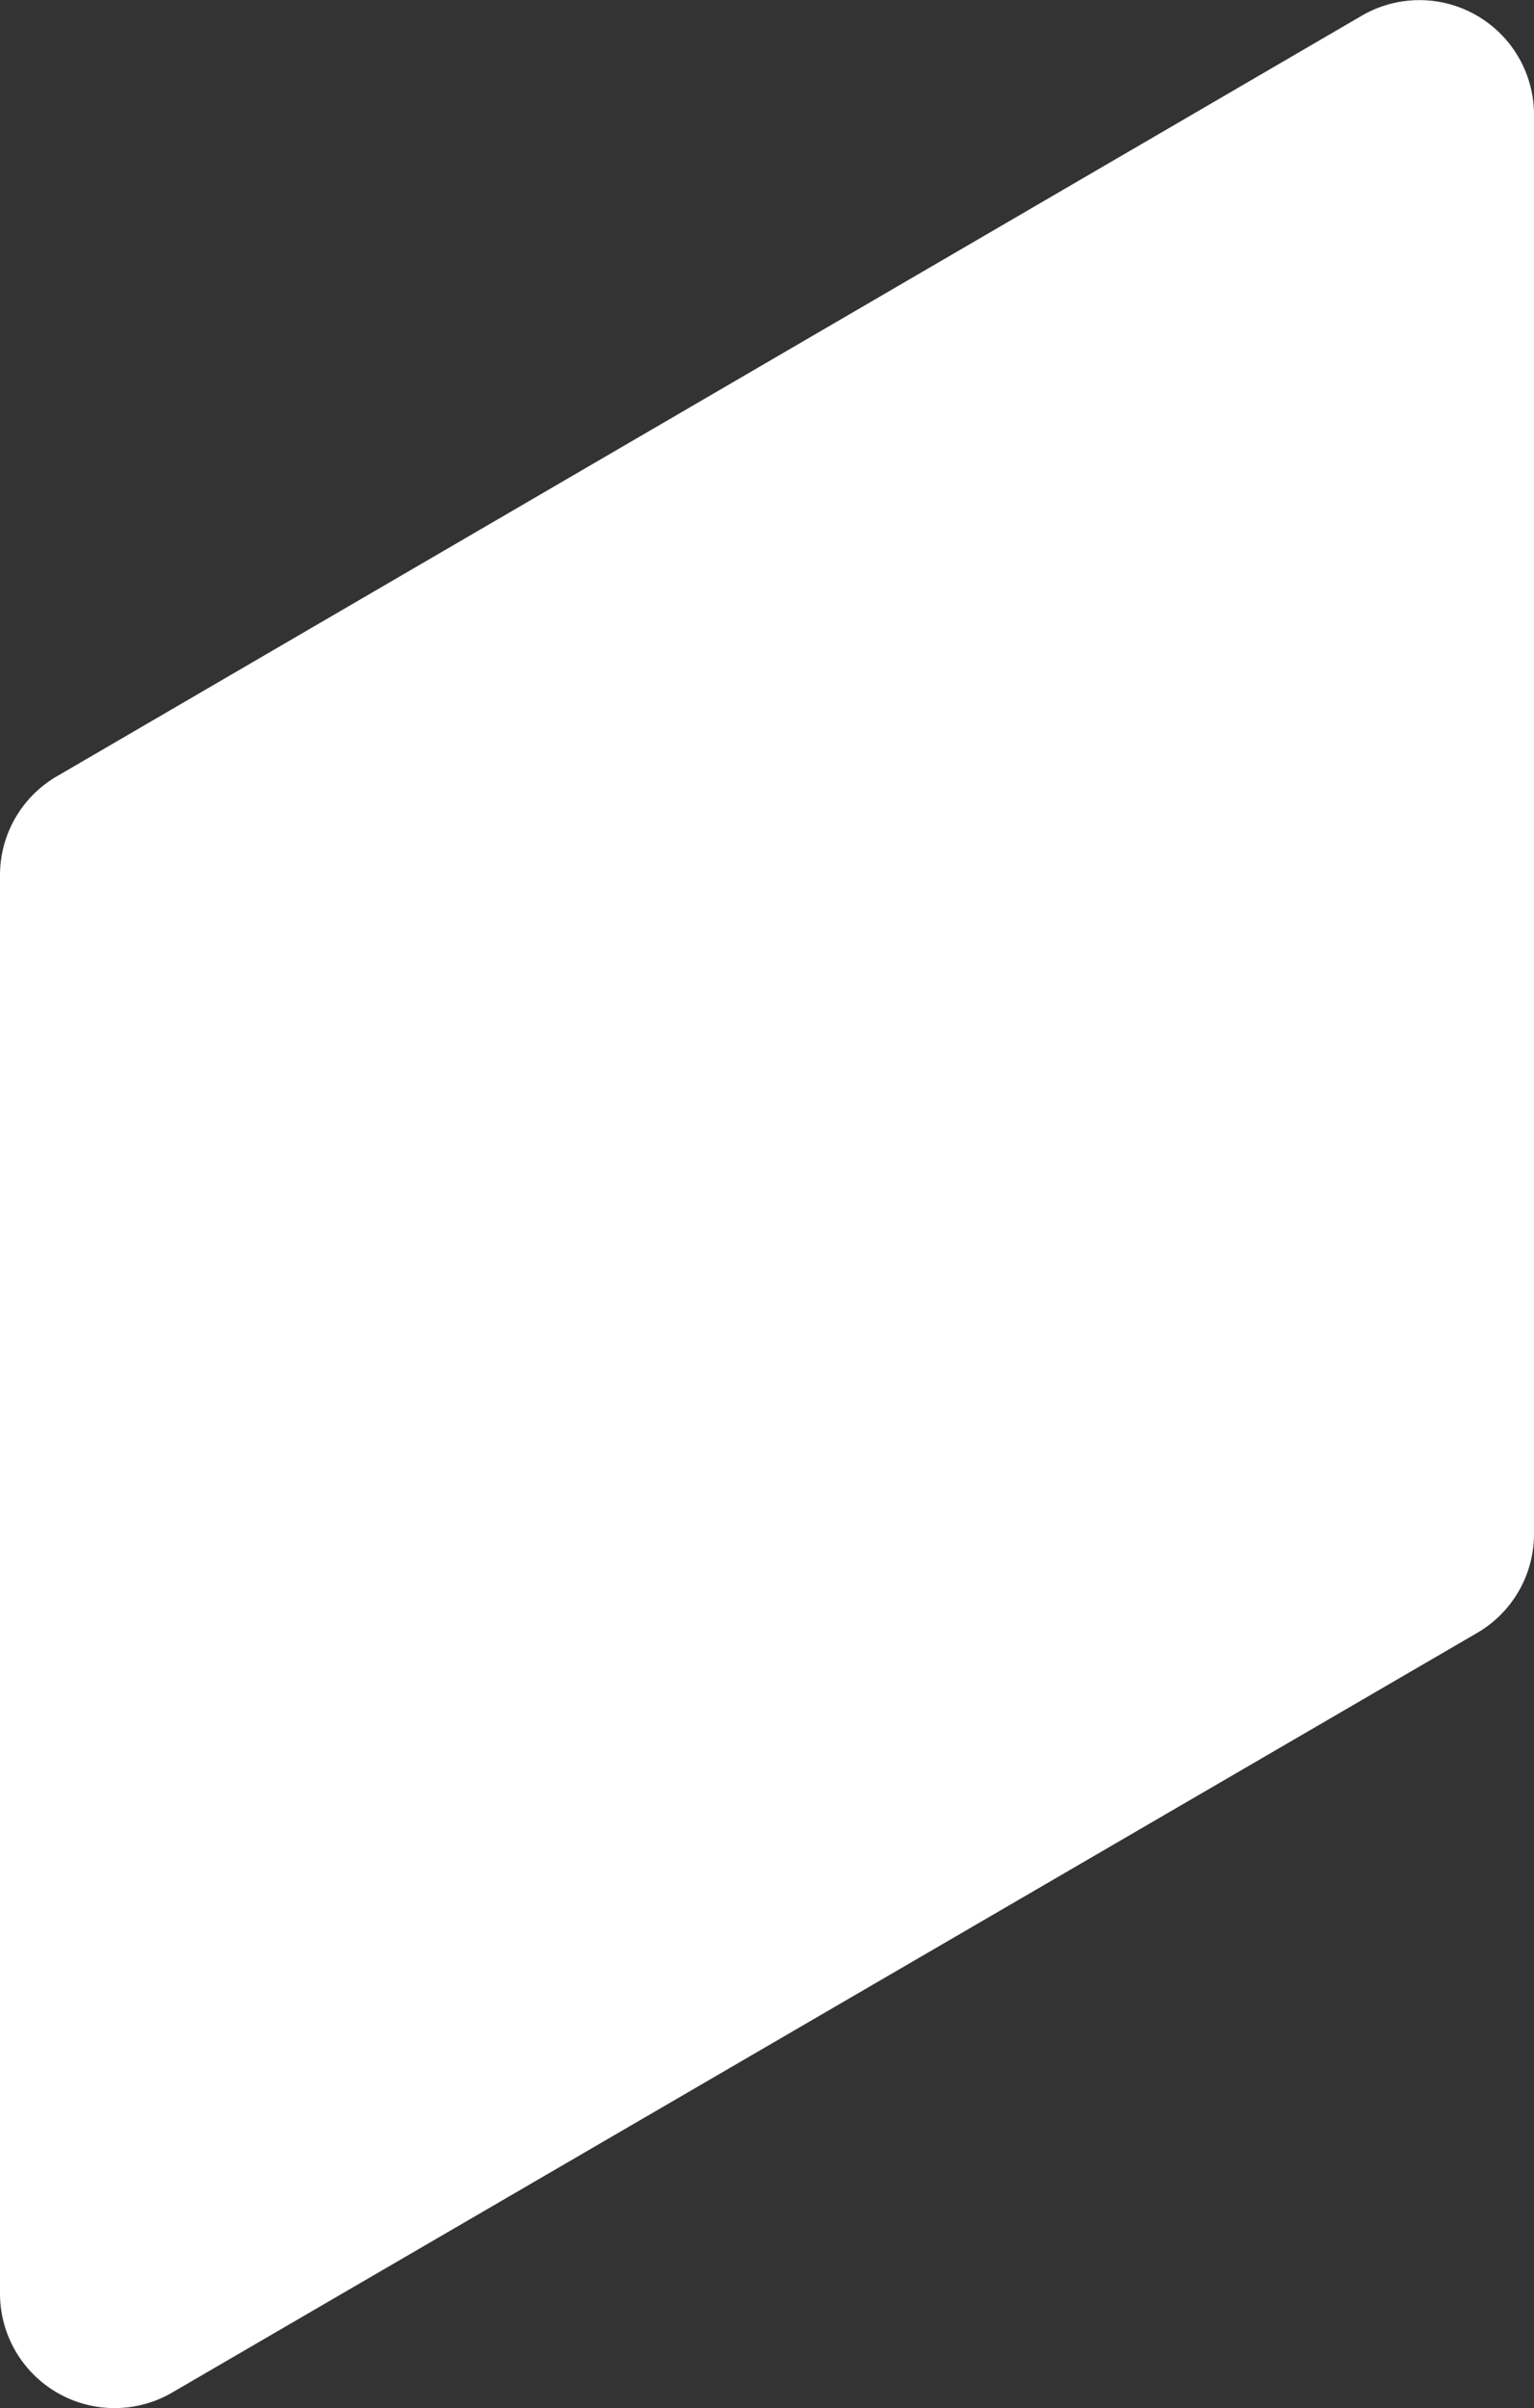
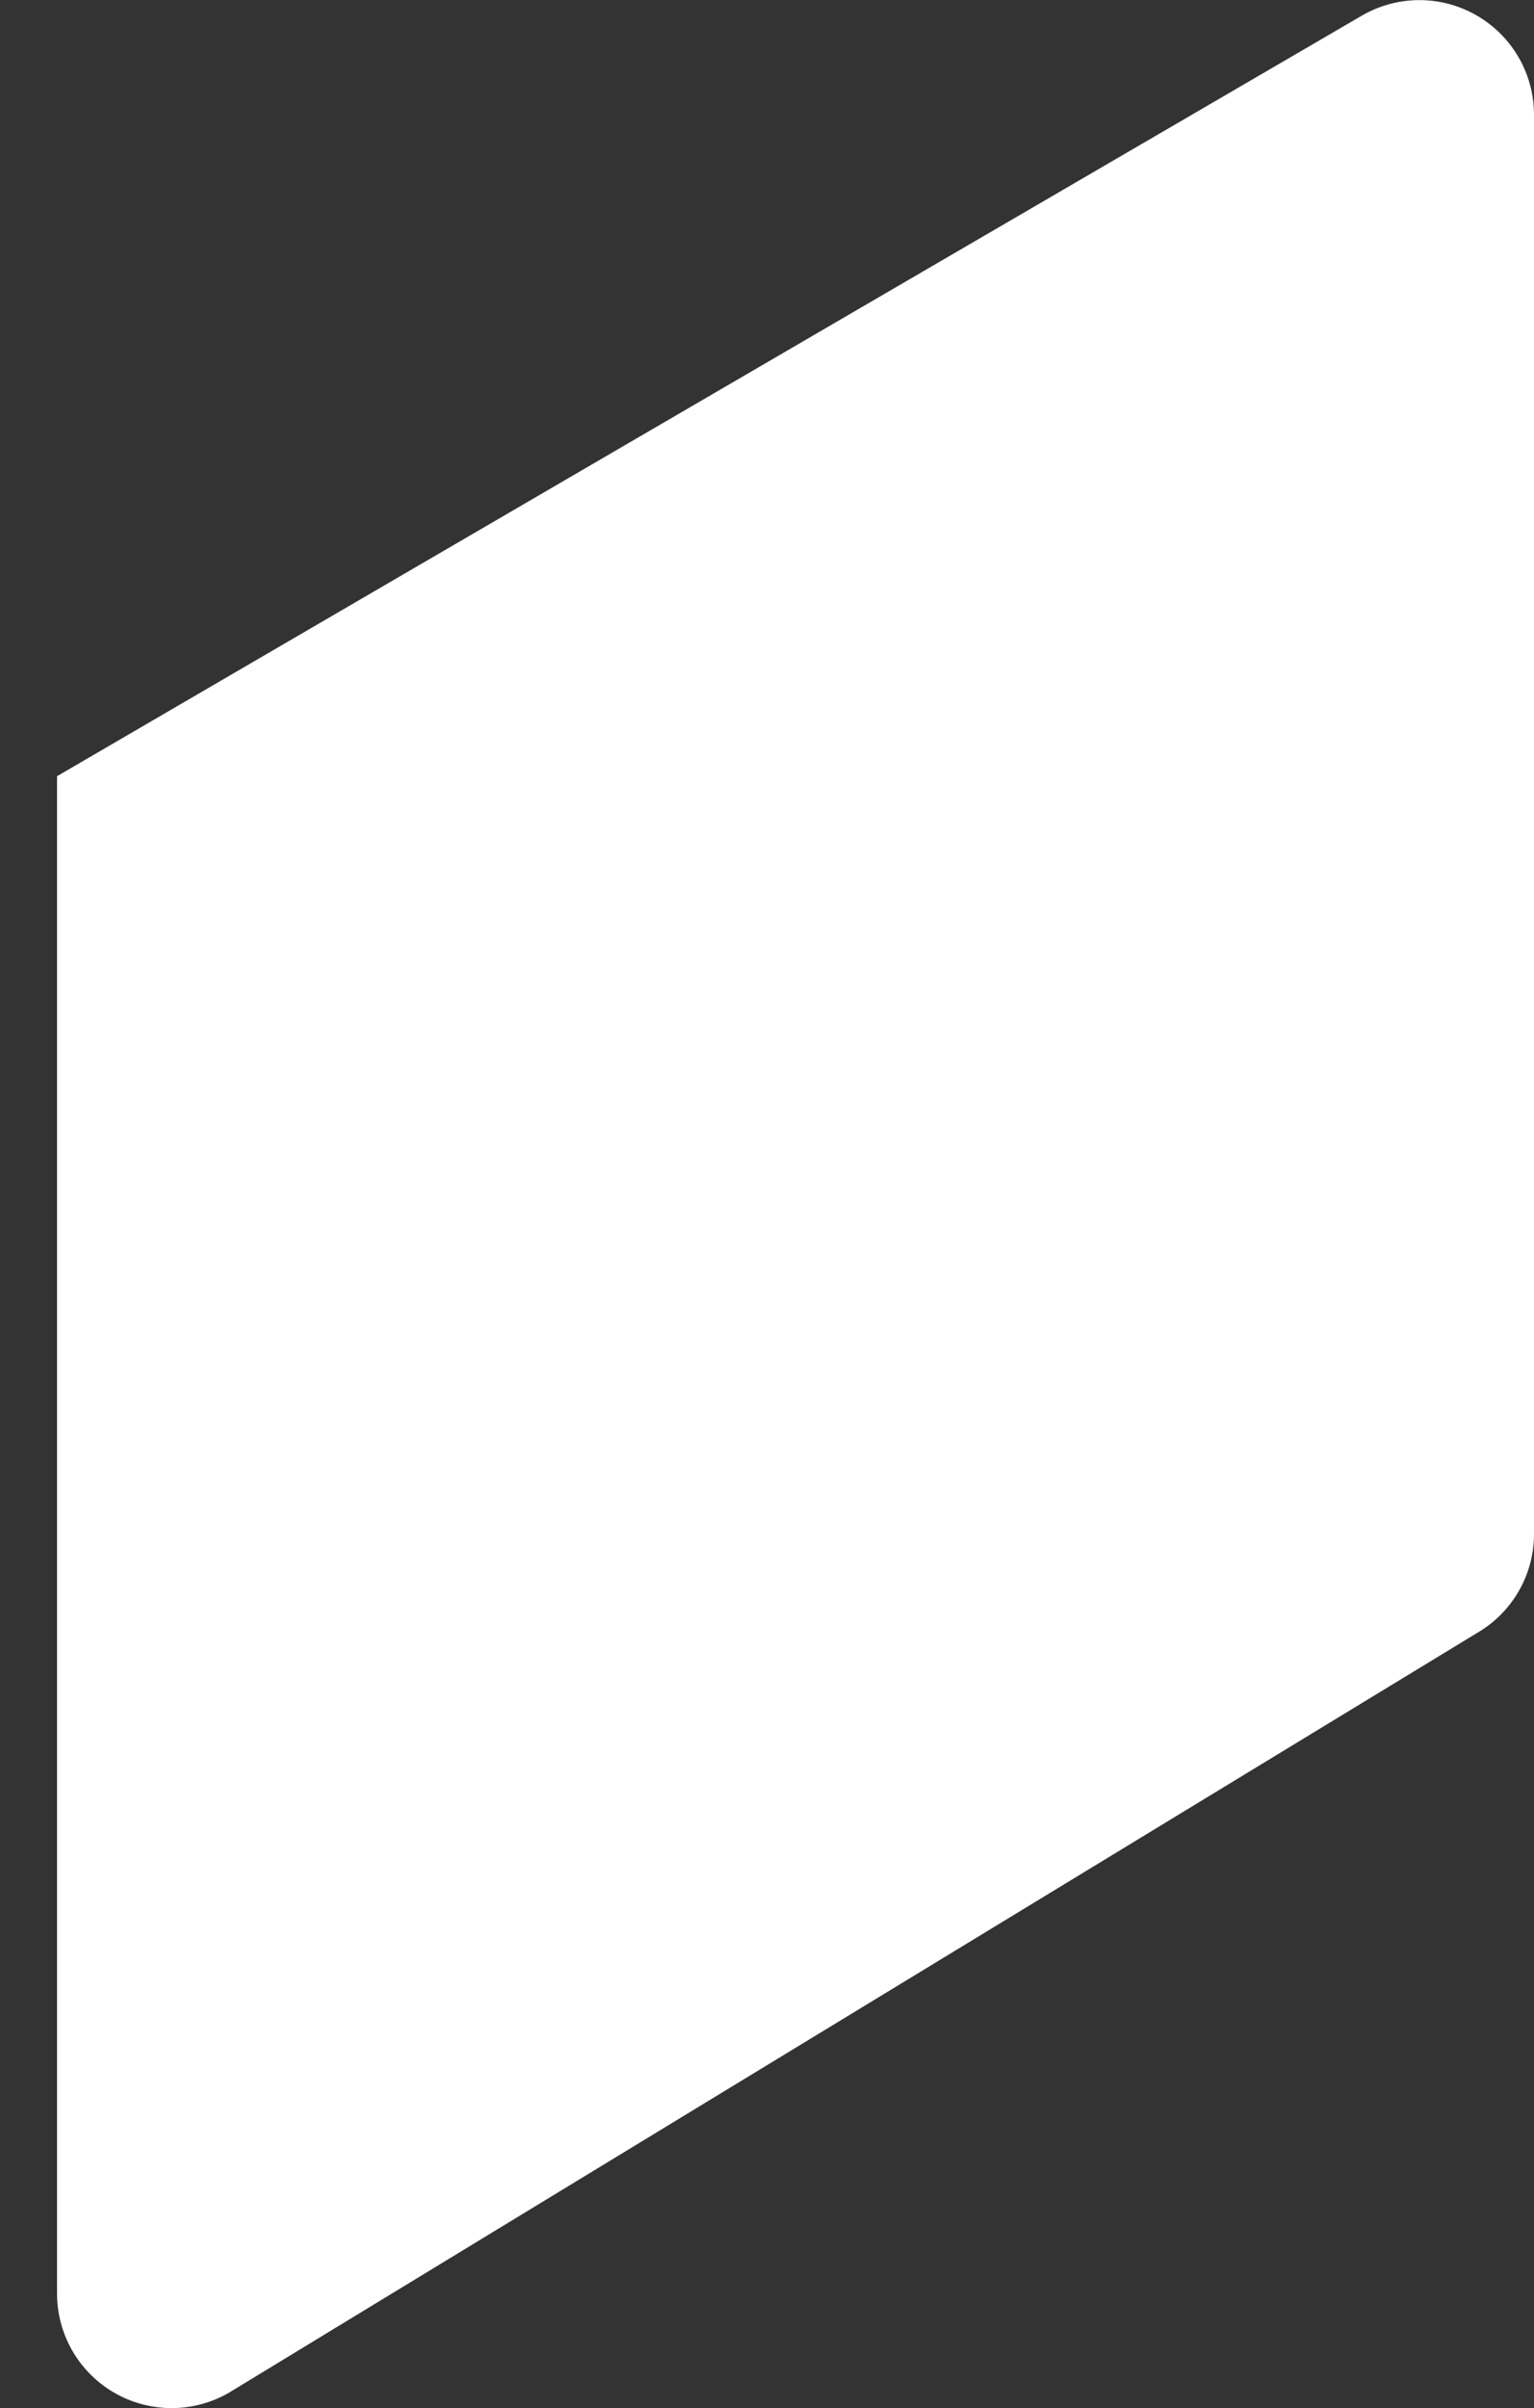
<svg xmlns="http://www.w3.org/2000/svg" id="Layer_1" data-name="Layer 1" viewBox="0 0 61.86 97.07">
  <rect x="0" y="0" width="61.86" height="97.07" fill="#333333" stroke="none" />
  <defs>
    <style>.cls-1{fill:#fff;}</style>
  </defs>
  <title>q_1</title>
-   <path class="cls-1" d="M61.86,61.79V4.59a4.62,4.62,0,0,0-6.94-4L2.3,31.25a4.61,4.61,0,0,0-2.3,4V92.41a4.62,4.62,0,0,0,6.94,4L59.56,65.79A4.61,4.61,0,0,0,61.86,61.79Z" transform="translate(0 0.04)" />
+   <path class="cls-1" d="M61.86,61.79V4.59a4.62,4.62,0,0,0-6.94-4L2.3,31.25V92.41a4.62,4.62,0,0,0,6.94,4L59.56,65.79A4.61,4.61,0,0,0,61.86,61.79Z" transform="translate(0 0.04)" />
</svg>